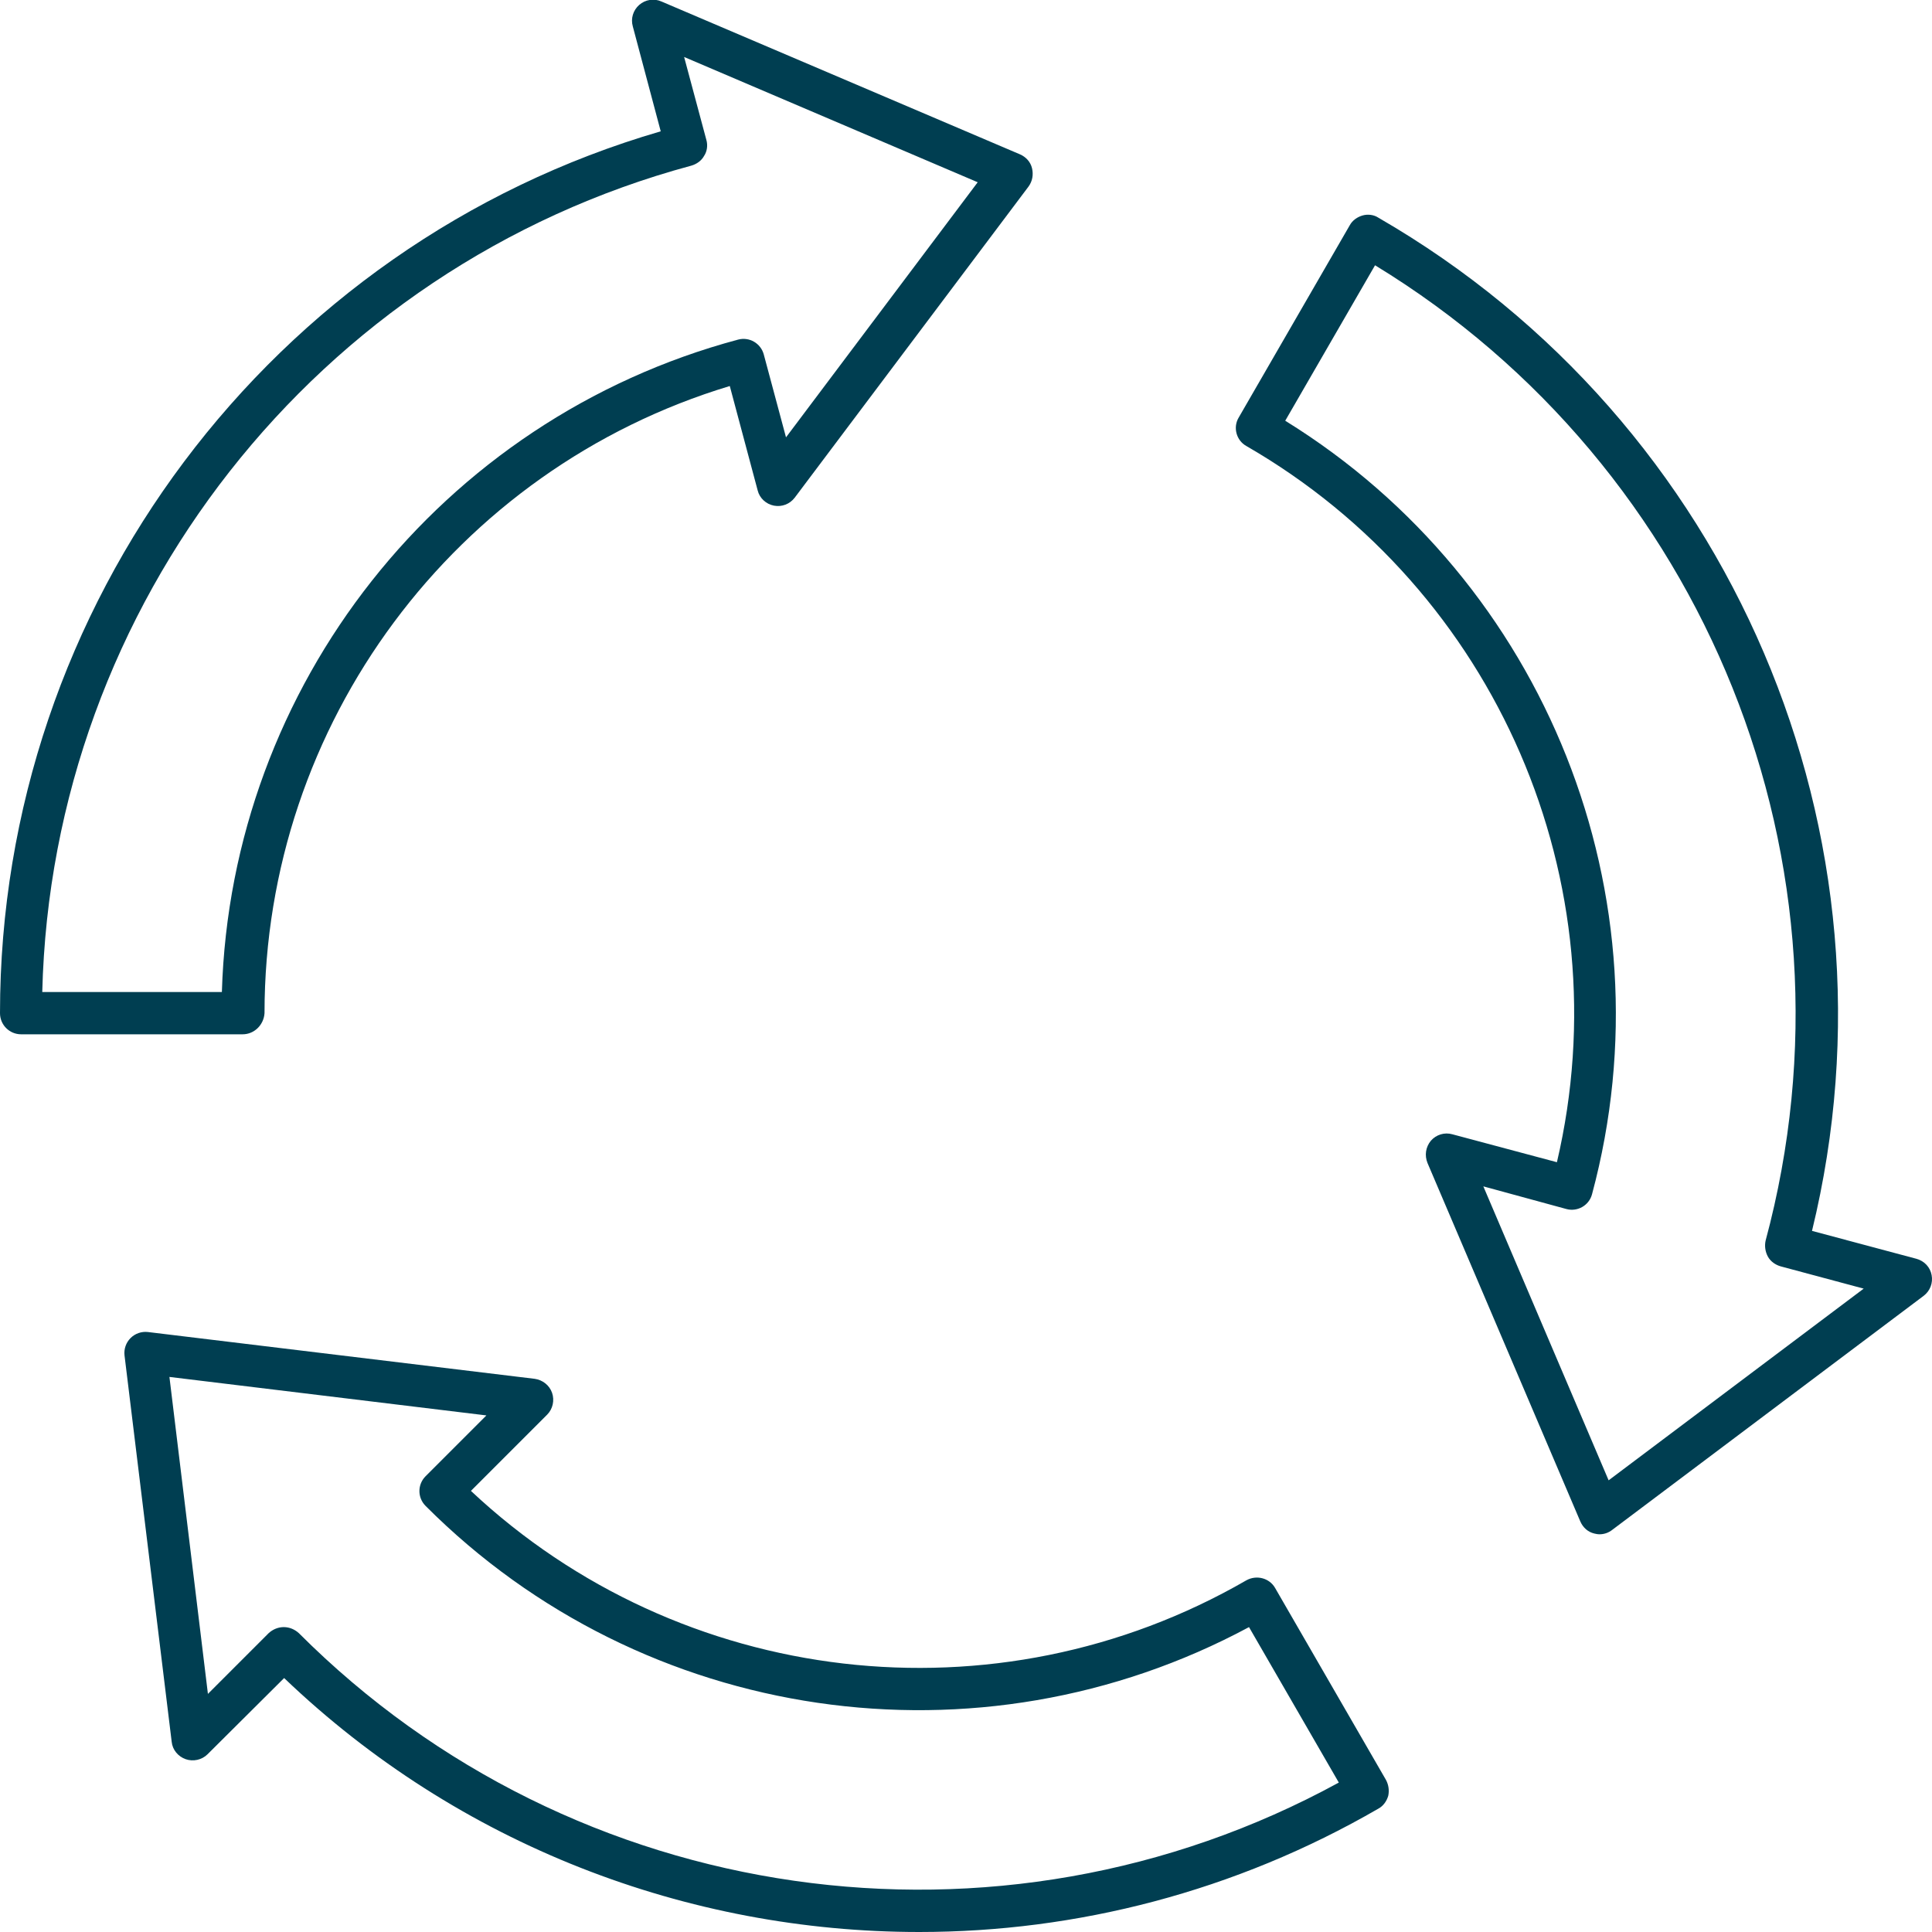
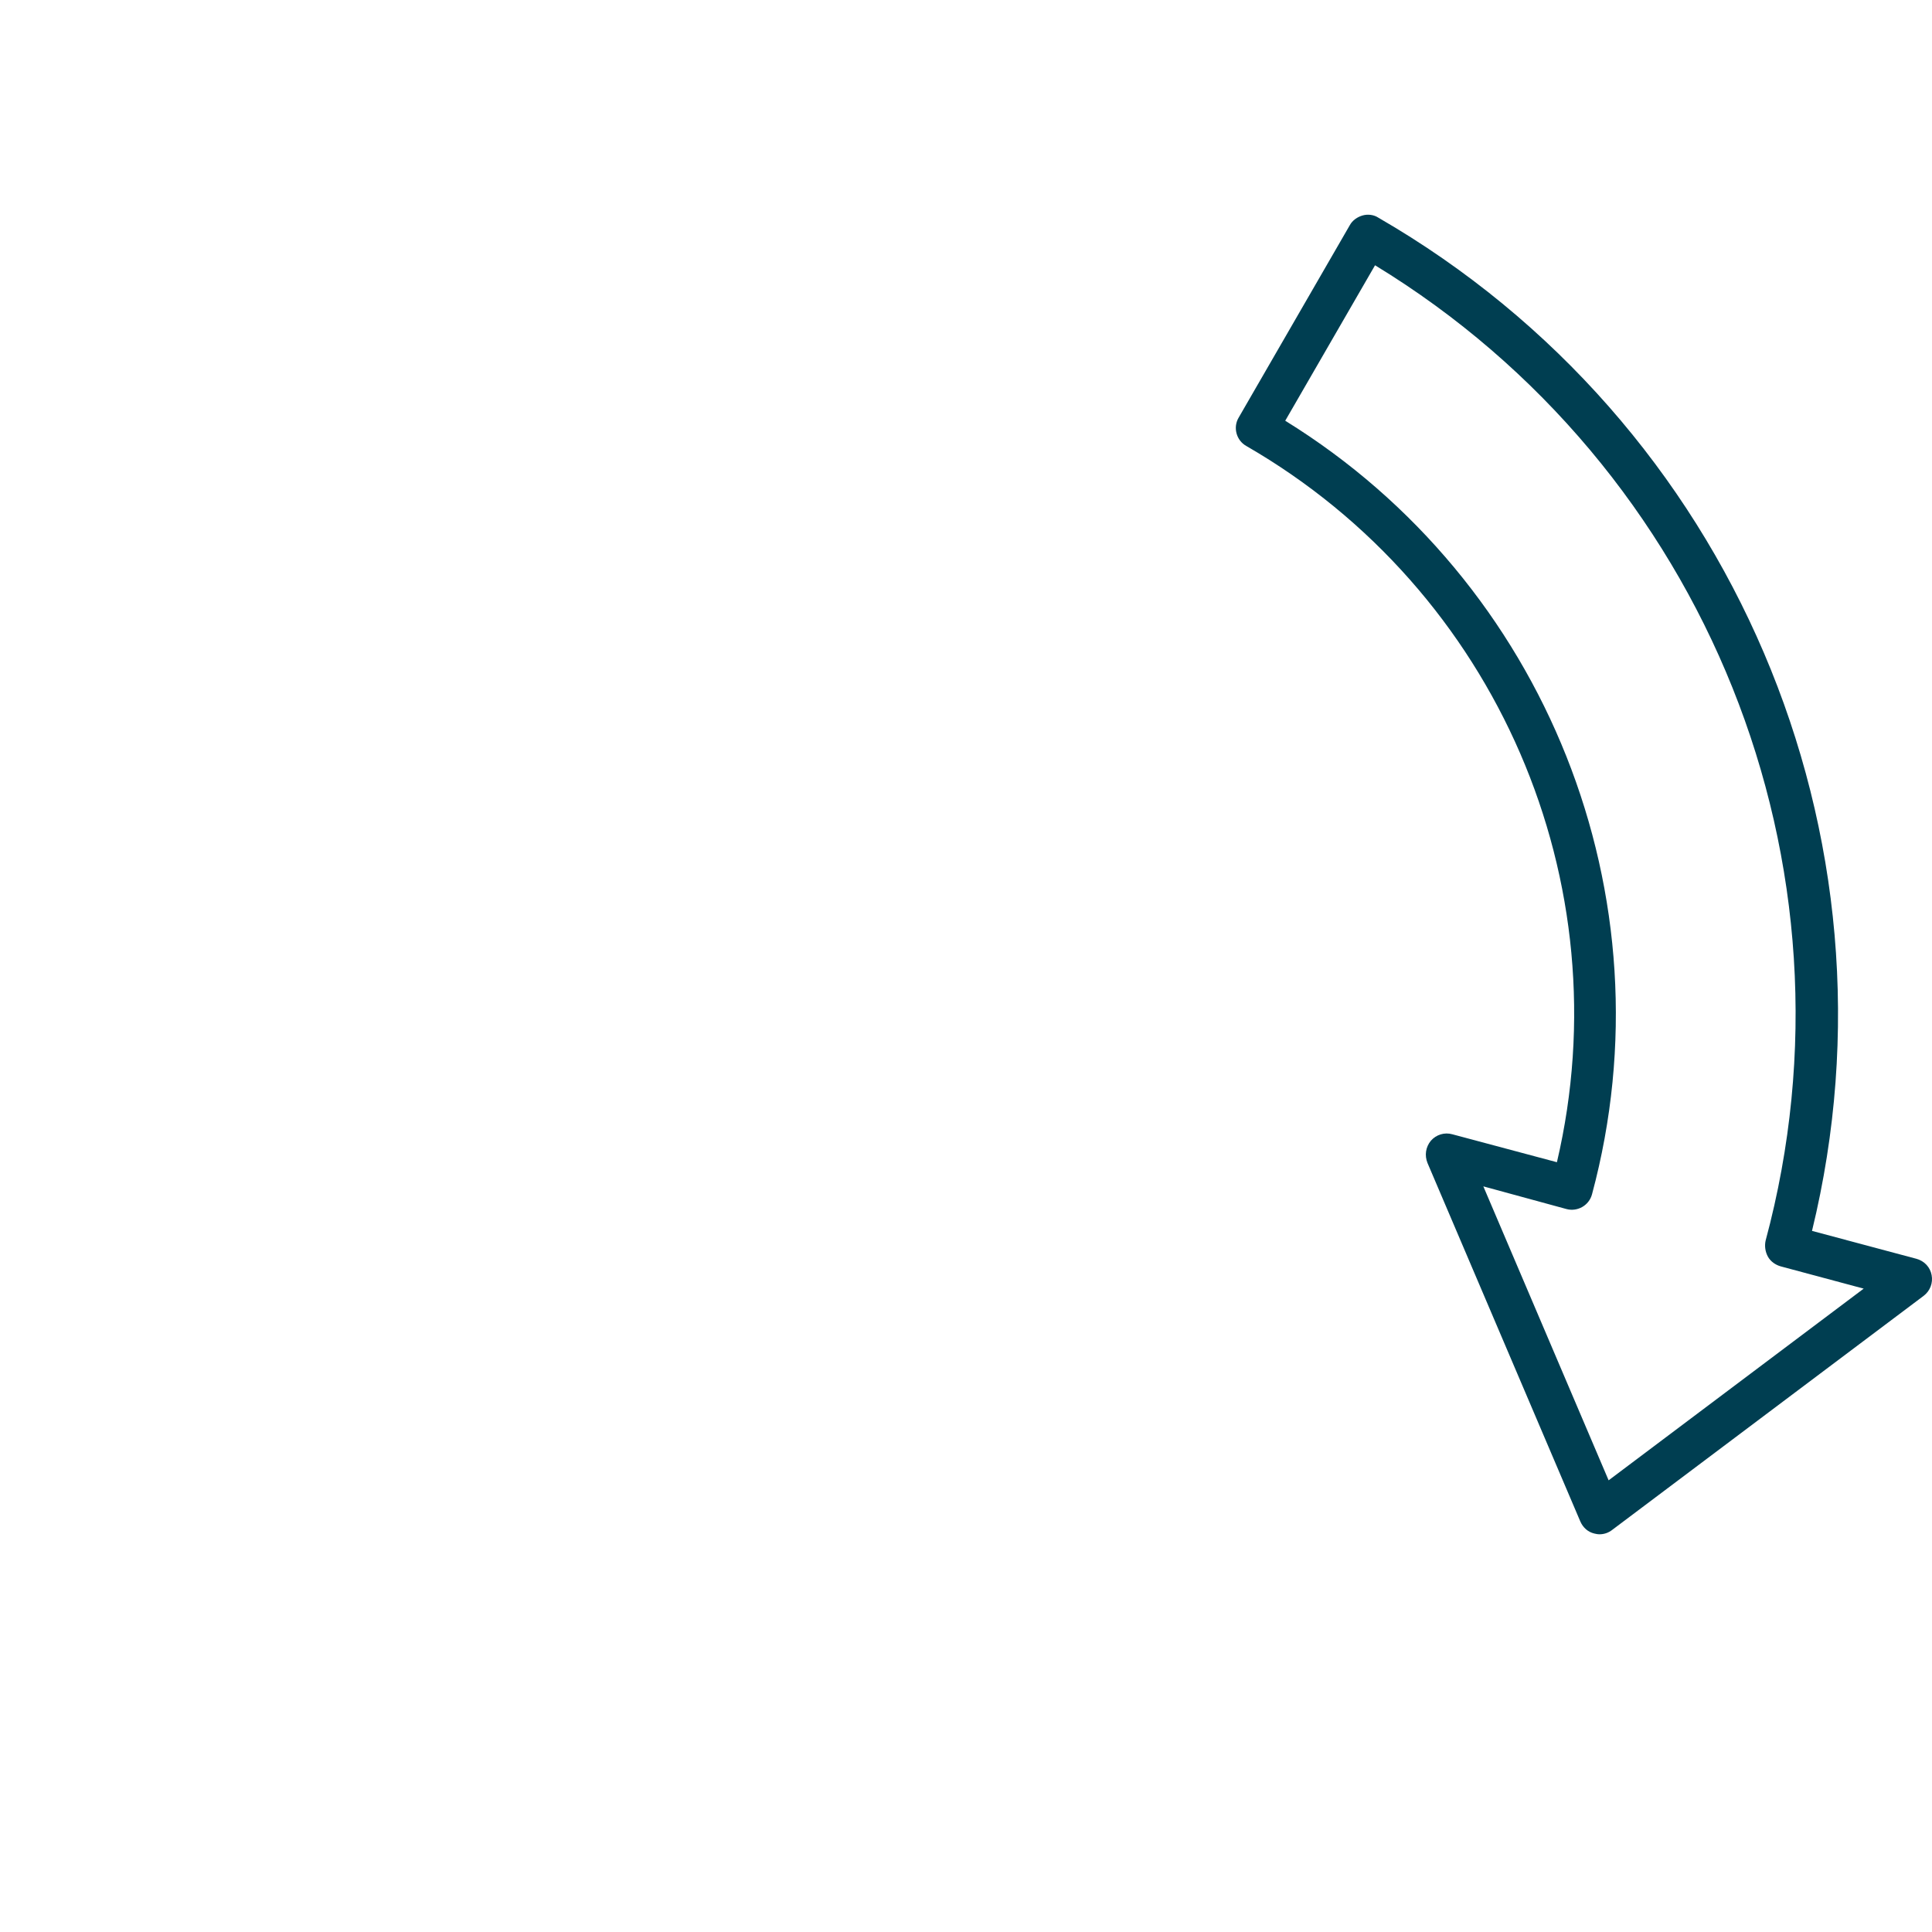
<svg xmlns="http://www.w3.org/2000/svg" version="1.1" id="Layer_1" text-rendering="geometricPrecision" shape-rendering="geometricPrecision" image-rendering="optimizeQuality" x="0px" y="0px" width="512px" height="512px" viewBox="0 0 512 512" style="enable-background:new 0 0 512 512;" xml:space="preserve">
  <style type="text/css">
	.st0{fill-rule:evenodd;clip-rule:evenodd;fill:#003E51;}
</style>
  <g id="Layer_x0020_1">
    <g id="_215479136">
-       <path id="_215479712" class="st0" d="M11.2,262.9h47.6c2.4-81.2,58-151.8,136.8-172.9c3-0.8,6,1,6.8,3.9l5.9,22l50.8-67.6    l-77.8-33.2l5.9,22c0.4,1.4,0.2,3-0.6,4.2c-0.7,1.3-2,2.2-3.4,2.6C83.8,70.7,13.7,160.2,11.2,262.9L11.2,262.9z M64.3,274.1H5.6    c-3.1,0-5.6-2.5-5.6-5.6C0,160.3,71.7,64.9,175.1,34.8L167.7,7c-0.6-2.1,0.1-4.3,1.7-5.7c1.6-1.4,3.9-1.8,5.9-0.9l95,40.5    c1.6,0.7,2.8,2,3.2,3.7c0.4,1.7,0.1,3.4-0.9,4.8l-62,82.5c-1.3,1.7-3.4,2.5-5.5,2.1c-2.1-0.4-3.8-2-4.3-4l-7.4-27.7    c-72.9,22-123.3,89.5-123.3,166.2C69.9,271.6,67.4,274.1,64.3,274.1L64.3,274.1z" />
      <path id="_215479208" class="st0" d="M393.1,314.4l33.2,77.9l67.6-50.8l-22-5.9c-1.4-0.4-2.7-1.3-3.4-2.6    c-0.7-1.3-0.9-2.8-0.6-4.2c26.8-99.6-15.7-205-103.5-258.5l-23.8,41.2c69.1,42.7,102.5,126.2,81.3,205c-0.8,3-3.9,4.7-6.8,3.9    L393.1,314.4z M423.9,406.6c-0.5,0-1-0.1-1.4-0.2c-1.7-0.4-3-1.6-3.7-3.2l-40.5-95c-0.8-2-0.5-4.2,0.9-5.9    c1.4-1.6,3.6-2.3,5.7-1.7l27.7,7.4c17.4-74.1-15.9-151.5-82.3-189.8c-2.7-1.5-3.6-5-2-7.6l29.4-50.9c0.7-1.3,2-2.2,3.4-2.6    c1.4-0.4,3-0.2,4.2,0.6c93.7,54.1,140.4,163.9,114.9,268.5l27.7,7.4c2.1,0.6,3.6,2.2,4,4.3c0.4,2.1-0.4,4.2-2.1,5.5l-82.5,62    C426.3,406.2,425.1,406.6,423.9,406.6L423.9,406.6z" />
-       <path id="_215479832" class="st0" d="M75.2,431.2C75.2,431.2,75.2,431.2,75.2,431.2c1.5,0,2.9,0.6,4,1.6    c72.8,72.9,185.4,88.9,275.6,39.6L331,431.2c-71.6,38.5-160.5,25.7-218.2-32.1c-2.2-2.2-2.2-5.7,0-7.9l16.1-16.1l-84-10.2l10.2,84    l16.1-16.1C72.3,431.8,73.7,431.2,75.2,431.2L75.2,431.2z M243.6,512c-61.3,0-122-23-168.3-67.3L55,464.9c-1.5,1.5-3.8,2-5.8,1.3    c-2-0.7-3.5-2.5-3.7-4.6L33,359.2c-0.2-1.7,0.4-3.4,1.6-4.6c1.2-1.2,2.9-1.8,4.6-1.6l102.5,12.4c2.1,0.3,3.9,1.7,4.6,3.7    c0.7,2,0.2,4.3-1.3,5.8l-20.2,20.2c55.5,52.1,139.2,62,205.5,23.7c2.7-1.5,6.1-0.6,7.6,2l29.4,50.9c0.7,1.3,0.9,2.8,0.6,4.2    c-0.4,1.4-1.3,2.7-2.6,3.4C327.3,501.3,285.3,512,243.6,512L243.6,512z" />
    </g>
  </g>
</svg>